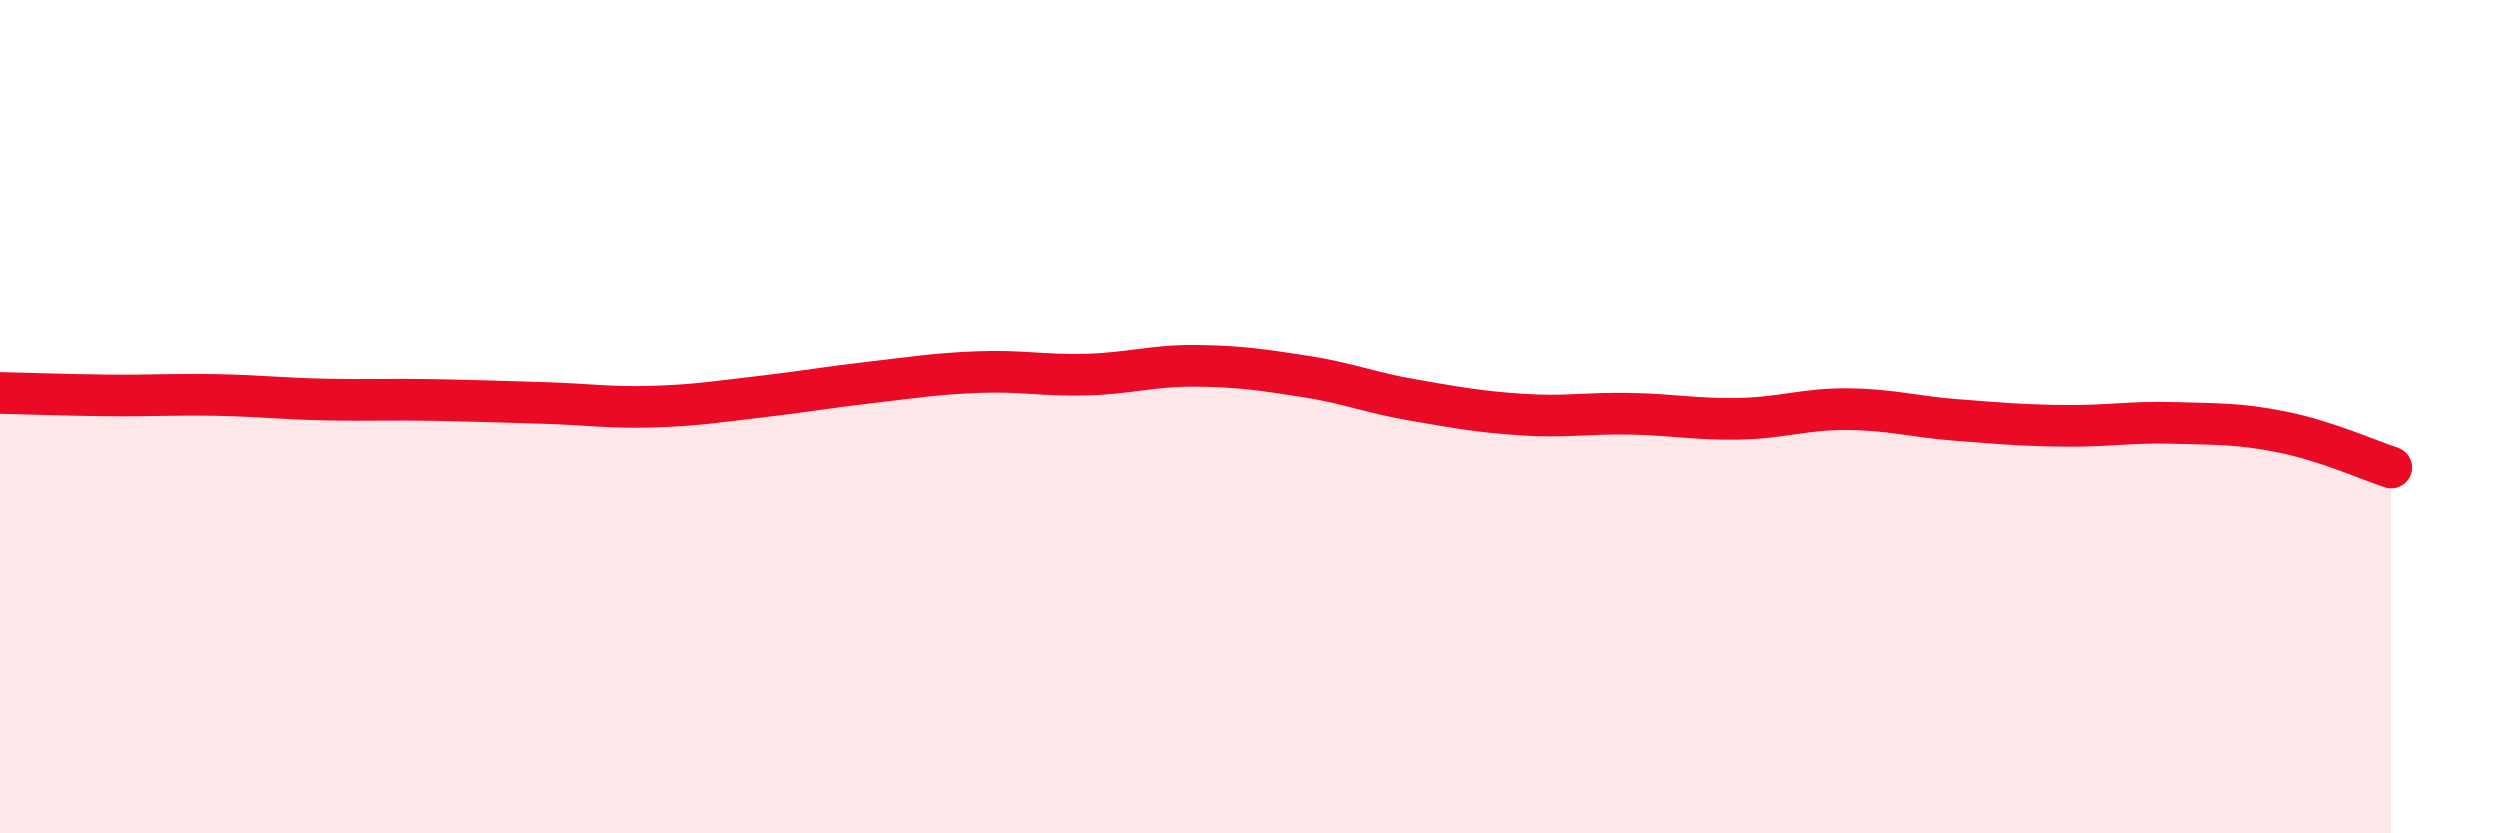
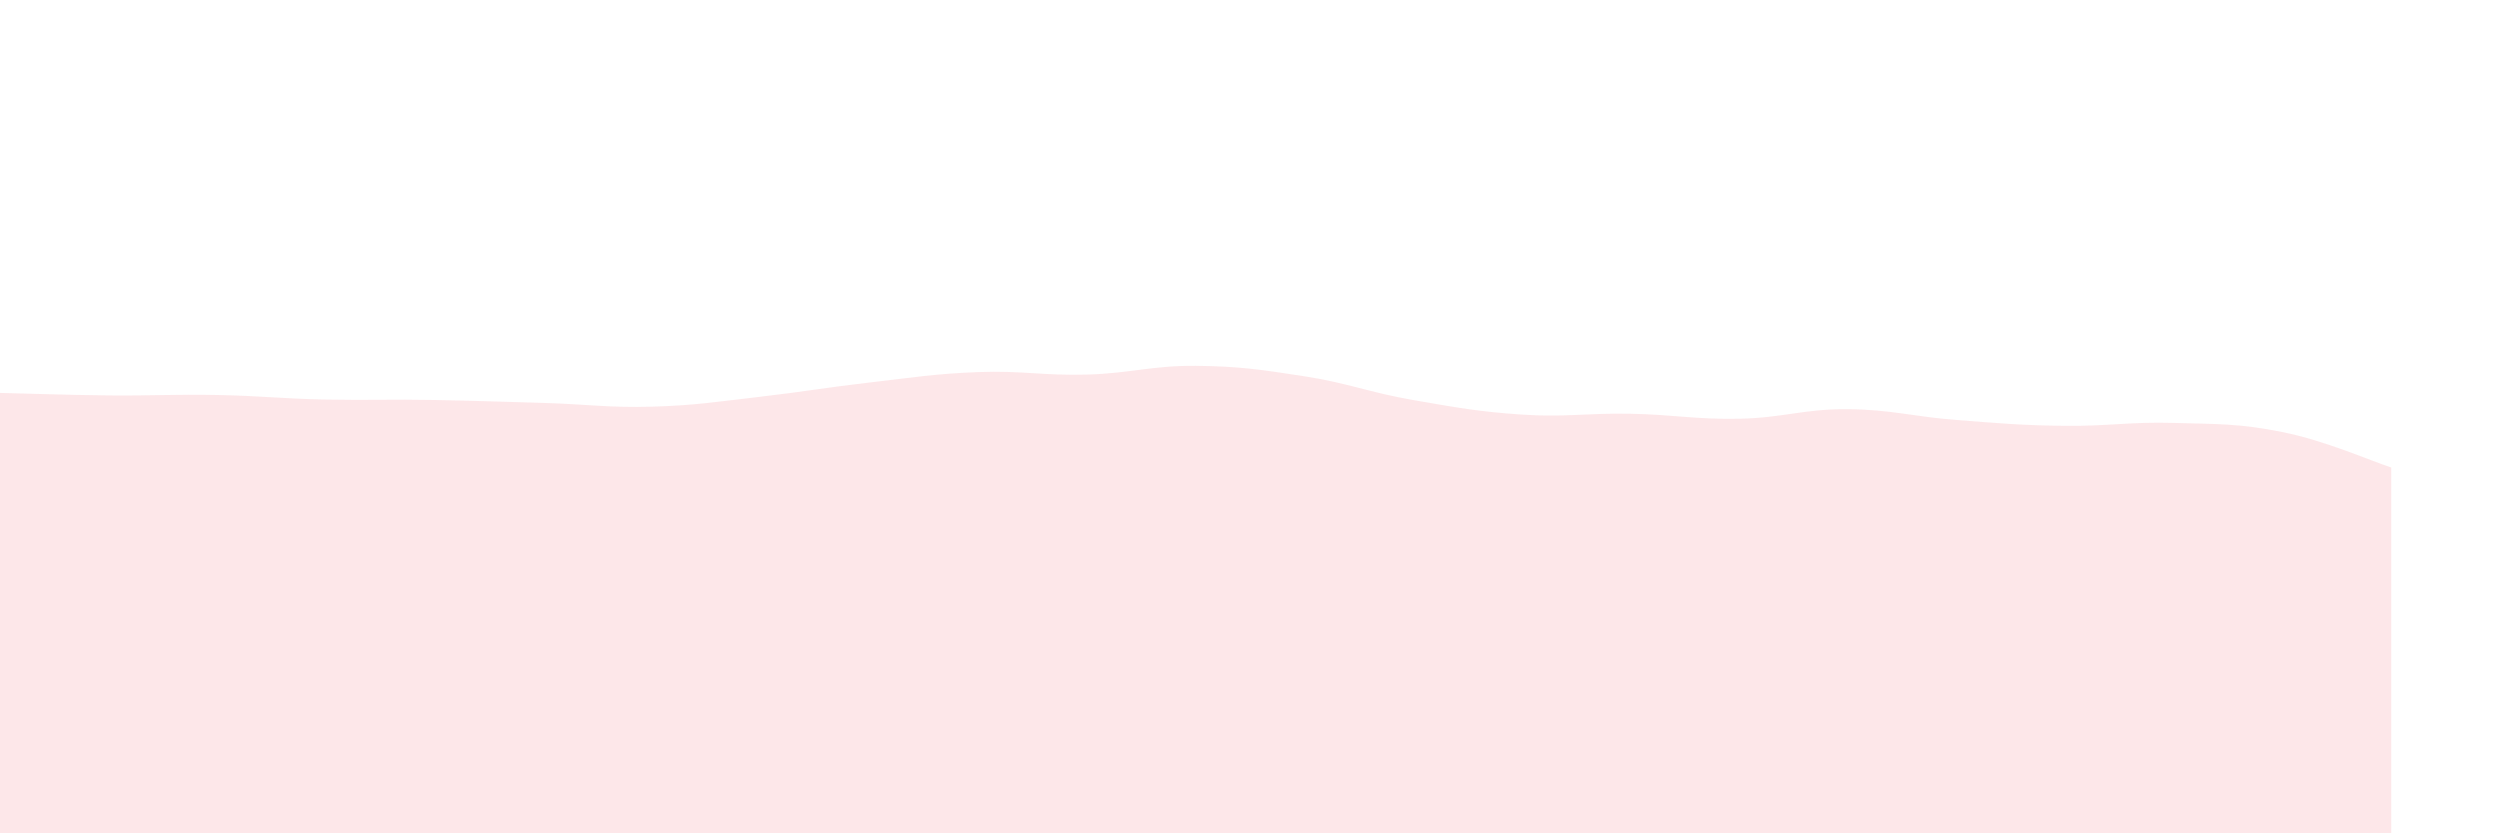
<svg xmlns="http://www.w3.org/2000/svg" width="60" height="20" viewBox="0 0 60 20">
  <path d="M 0,9.43 C 0.52,9.44 1.57,9.48 2.61,9.49 C 3.65,9.5 4.18,9.46 5.22,9.48 C 6.26,9.5 6.79,9.57 7.83,9.59 C 8.87,9.61 9.39,9.58 10.43,9.6 C 11.47,9.62 12,9.64 13.04,9.67 C 14.08,9.7 14.61,9.79 15.65,9.76 C 16.69,9.73 17.22,9.64 18.26,9.52 C 19.3,9.4 19.83,9.3 20.87,9.18 C 21.91,9.06 22.44,8.97 23.48,8.93 C 24.52,8.89 25.05,9.02 26.09,8.99 C 27.13,8.96 27.66,8.77 28.7,8.78 C 29.74,8.79 30.26,8.87 31.3,9.03 C 32.34,9.19 32.87,9.42 33.91,9.6 C 34.95,9.78 35.48,9.88 36.52,9.95 C 37.56,10.02 38.09,9.91 39.13,9.93 C 40.17,9.95 40.7,10.07 41.74,10.05 C 42.78,10.03 43.31,9.81 44.35,9.82 C 45.39,9.83 45.92,10 46.96,10.08 C 48,10.16 48.53,10.21 49.57,10.22 C 50.61,10.23 51.13,10.12 52.17,10.15 C 53.21,10.18 53.74,10.16 54.78,10.37 C 55.82,10.58 56.87,11.05 57.39,11.22L57.39 20L0 20Z" fill="#EB0A25" opacity="0.1" stroke-linecap="round" stroke-linejoin="round" />
-   <path d="M 0,9.43 C 0.52,9.44 1.57,9.48 2.61,9.49 C 3.65,9.5 4.18,9.46 5.22,9.48 C 6.26,9.5 6.79,9.57 7.83,9.59 C 8.87,9.61 9.39,9.58 10.43,9.6 C 11.47,9.62 12,9.64 13.04,9.67 C 14.08,9.7 14.61,9.79 15.65,9.76 C 16.69,9.73 17.22,9.64 18.26,9.52 C 19.3,9.4 19.83,9.3 20.87,9.18 C 21.91,9.06 22.44,8.97 23.48,8.93 C 24.52,8.89 25.05,9.02 26.09,8.99 C 27.13,8.96 27.66,8.77 28.7,8.78 C 29.74,8.79 30.26,8.87 31.3,9.03 C 32.34,9.19 32.87,9.42 33.91,9.6 C 34.95,9.78 35.48,9.88 36.52,9.95 C 37.56,10.02 38.09,9.91 39.13,9.93 C 40.17,9.95 40.7,10.07 41.74,10.05 C 42.78,10.03 43.31,9.81 44.35,9.82 C 45.39,9.83 45.92,10 46.96,10.08 C 48,10.16 48.53,10.21 49.57,10.22 C 50.61,10.23 51.13,10.12 52.17,10.15 C 53.21,10.18 53.74,10.16 54.78,10.37 C 55.82,10.58 56.87,11.05 57.39,11.22" stroke="#EB0A25" stroke-width="1" fill="none" stroke-linecap="round" stroke-linejoin="round" />
</svg>